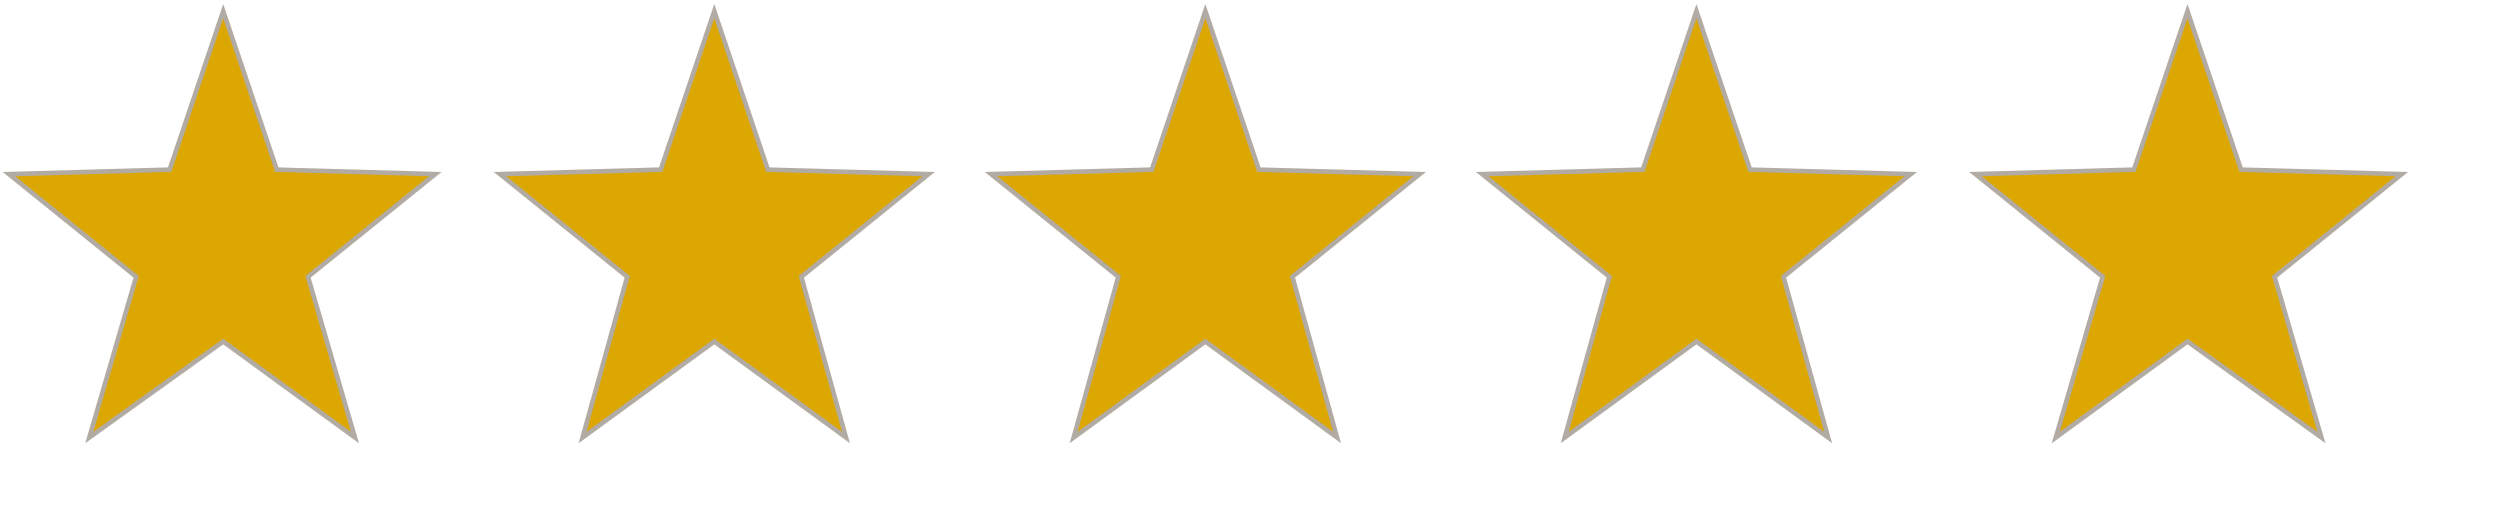
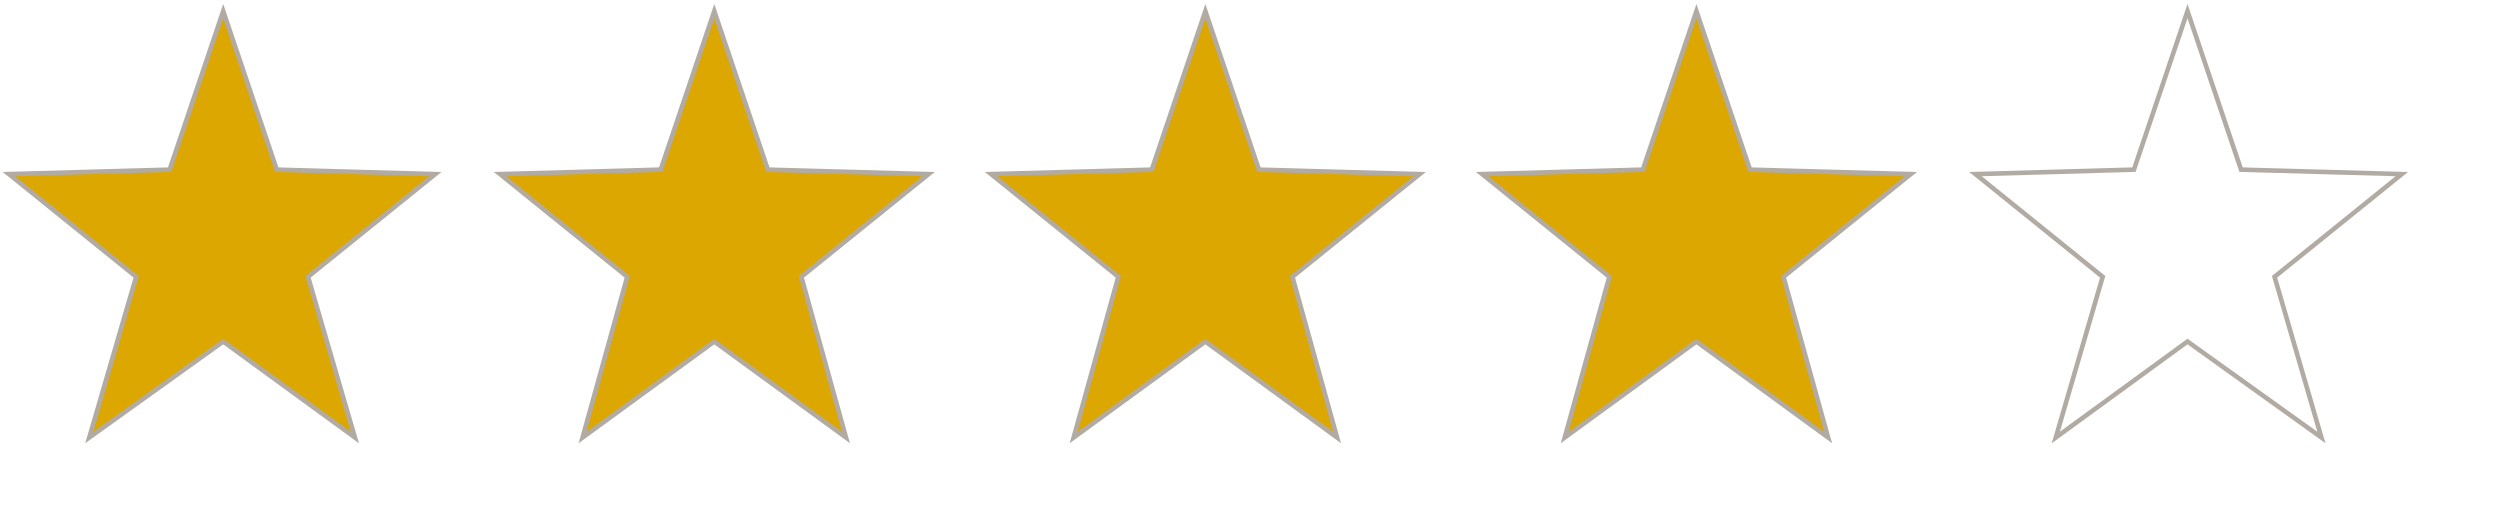
<svg xmlns="http://www.w3.org/2000/svg" xmlns:xlink="http://www.w3.org/1999/xlink" version="1.1" id="Livello_1" x="0px" y="0px" width="112px" height="22.7px" viewBox="0 0 112 22.7" style="enable-background:new 0 0 112 22.7;" xml:space="preserve">
  <style type="text/css">
	.st0{clip-path:url(#SVGID_00000178921783426394264420000013778469097368372380_);}
	.st1{clip-path:url(#SVGID_00000131365353773770825770000014533507422195401627_);fill:#DCA700;}
	.st2{clip-path:url(#SVGID_00000131365353773770825770000014533507422195401627_);fill:none;stroke:#B1ABA3;stroke-width:0.206;}
	.st3{clip-path:url(#SVGID_00000121242002526983237790000011078615083202276498_);fill:#DCA700;}
	.st4{clip-path:url(#SVGID_00000121242002526983237790000011078615083202276498_);fill:none;stroke:#B1ABA3;stroke-width:0.206;}
	.st5{clip-path:url(#SVGID_00000119084735564693451490000012169374147188955280_);fill:#DCA700;}
	.st6{clip-path:url(#SVGID_00000119084735564693451490000012169374147188955280_);fill:none;stroke:#B1ABA3;stroke-width:0.206;}
	.st7{clip-path:url(#SVGID_00000181071395577661716980000013919292282668063163_);fill:#DCA700;}
	.st8{clip-path:url(#SVGID_00000181071395577661716980000013919292282668063163_);fill:none;stroke:#B1ABA3;stroke-width:0.206;}
	.st9{clip-path:url(#SVGID_00000150823004744825439940000015097708816925947015_);fill:#DCA700;}
	.st10{clip-path:url(#SVGID_00000150823004744825439940000015097708816925947015_);fill:none;stroke:#B1ABA3;stroke-width:0.206;}
</style>
  <g>
    <g>
      <defs>
        <rect id="SVGID_1_" x="0.1" y="0.2" width="107.8" height="19.7" />
      </defs>
      <clipPath id="SVGID_00000006668140592144202120000014498734102176619680_">
        <use xlink:href="#SVGID_1_" style="overflow:visible;" />
      </clipPath>
      <g style="clip-path:url(#SVGID_00000006668140592144202120000014498734102176619680_);">
        <g>
          <defs>
            <rect id="SVGID_00000129171636048520156610000007591644027973145984_" x="-8.5" y="-6.5" width="36.9" height="27.3" />
          </defs>
          <clipPath id="SVGID_00000067223733967455675250000001139820197979798935_">
            <use xlink:href="#SVGID_00000129171636048520156610000007591644027973145984_" style="overflow:visible;" />
          </clipPath>
          <polygon style="clip-path:url(#SVGID_00000067223733967455675250000001139820197979798935_);fill:#DCA700;" points="10,0.5       7.6,7.6 0.4,7.8 6.1,12.4 4,19.6 10,15.3 15.9,19.6 13.8,12.4 19.5,7.8 12.4,7.6     " />
          <polygon style="clip-path:url(#SVGID_00000067223733967455675250000001139820197979798935_);fill:none;stroke:#B1ABA3;stroke-width:0.206;" points="      10,0.5 7.6,7.6 0.4,7.8 6.1,12.4 4,19.6 10,15.3 15.9,19.6 13.8,12.4 19.5,7.8 12.4,7.6     " />
        </g>
      </g>
      <g style="clip-path:url(#SVGID_00000006668140592144202120000014498734102176619680_);">
        <g>
          <defs>
            <rect id="SVGID_00000060744417490446518960000011842928260006808458_" x="13.5" y="-6.5" width="36.9" height="27.3" />
          </defs>
          <clipPath id="SVGID_00000170243566794495357510000013596122821206001324_">
            <use xlink:href="#SVGID_00000060744417490446518960000011842928260006808458_" style="overflow:visible;" />
          </clipPath>
          <polygon style="clip-path:url(#SVGID_00000170243566794495357510000013596122821206001324_);fill:#DCA700;" points="32,0.5       29.6,7.6 22.4,7.8 28.1,12.4 26.1,19.6 32,15.3 37.9,19.6 35.9,12.4 41.6,7.8 34.4,7.6     " />
          <polygon style="clip-path:url(#SVGID_00000170243566794495357510000013596122821206001324_);fill:none;stroke:#B1ABA3;stroke-width:0.206;" points="      32,0.5 29.6,7.6 22.4,7.8 28.1,12.4 26.1,19.6 32,15.3 37.9,19.6 35.9,12.4 41.6,7.8 34.4,7.6     " />
        </g>
      </g>
      <g style="clip-path:url(#SVGID_00000006668140592144202120000014498734102176619680_);">
        <g>
          <defs>
            <rect id="SVGID_00000124147183954140991240000005324423449290309001_" x="35.5" y="-6.5" width="36.9" height="27.3" />
          </defs>
          <clipPath id="SVGID_00000006687058675664525430000013573471038708551067_">
            <use xlink:href="#SVGID_00000124147183954140991240000005324423449290309001_" style="overflow:visible;" />
          </clipPath>
          <polygon style="clip-path:url(#SVGID_00000006687058675664525430000013573471038708551067_);fill:#DCA700;" points="54,0.5       51.6,7.6 44.4,7.8 50.1,12.4 48.1,19.6 54,15.3 59.9,19.6 57.9,12.4 63.6,7.8 56.4,7.6     " />
          <polygon style="clip-path:url(#SVGID_00000006687058675664525430000013573471038708551067_);fill:none;stroke:#B1ABA3;stroke-width:0.206;" points="      54,0.5 51.6,7.6 44.4,7.8 50.1,12.4 48.1,19.6 54,15.3 59.9,19.6 57.9,12.4 63.6,7.8 56.4,7.6     " />
        </g>
      </g>
      <g style="clip-path:url(#SVGID_00000006668140592144202120000014498734102176619680_);">
        <g>
          <defs>
            <rect id="SVGID_00000065060486176236555460000003906875814313960088_" x="57.6" y="-6.5" width="36.9" height="27.3" />
          </defs>
          <clipPath id="SVGID_00000049208567698232317990000006317029770207778210_">
            <use xlink:href="#SVGID_00000065060486176236555460000003906875814313960088_" style="overflow:visible;" />
          </clipPath>
          <polygon style="clip-path:url(#SVGID_00000049208567698232317990000006317029770207778210_);fill:#DCA700;" points="76,0.5       73.6,7.6 66.4,7.8 72.1,12.4 70.1,19.6 76,15.3 81.9,19.6 79.9,12.4 85.6,7.8 78.4,7.6     " />
          <polygon style="clip-path:url(#SVGID_00000049208567698232317990000006317029770207778210_);fill:none;stroke:#B1ABA3;stroke-width:0.206;" points="      76,0.5 73.6,7.6 66.4,7.8 72.1,12.4 70.1,19.6 76,15.3 81.9,19.6 79.9,12.4 85.6,7.8 78.4,7.6     " />
        </g>
      </g>
      <g style="clip-path:url(#SVGID_00000006668140592144202120000014498734102176619680_);">
        <g>
          <defs>
            <rect id="SVGID_00000159431516869926292240000006535558557932996012_" x="79.6" y="-6.5" width="36.9" height="27.3" />
          </defs>
          <clipPath id="SVGID_00000027594560119052481480000018040526307909822637_">
            <use xlink:href="#SVGID_00000159431516869926292240000006535558557932996012_" style="overflow:visible;" />
          </clipPath>
-           <polygon style="clip-path:url(#SVGID_00000027594560119052481480000018040526307909822637_);fill:#DCA700;" points="98,0.5       95.6,7.6 88.5,7.8 94.2,12.4 92.1,19.6 98,15.3 104,19.6 101.9,12.4 107.6,7.8 100.4,7.6     " />
          <polygon style="clip-path:url(#SVGID_00000027594560119052481480000018040526307909822637_);fill:none;stroke:#B1ABA3;stroke-width:0.206;" points="      98,0.5 95.6,7.6 88.5,7.8 94.2,12.4 92.1,19.6 98,15.3 104,19.6 101.9,12.4 107.6,7.8 100.4,7.6     " />
        </g>
      </g>
    </g>
  </g>
</svg>